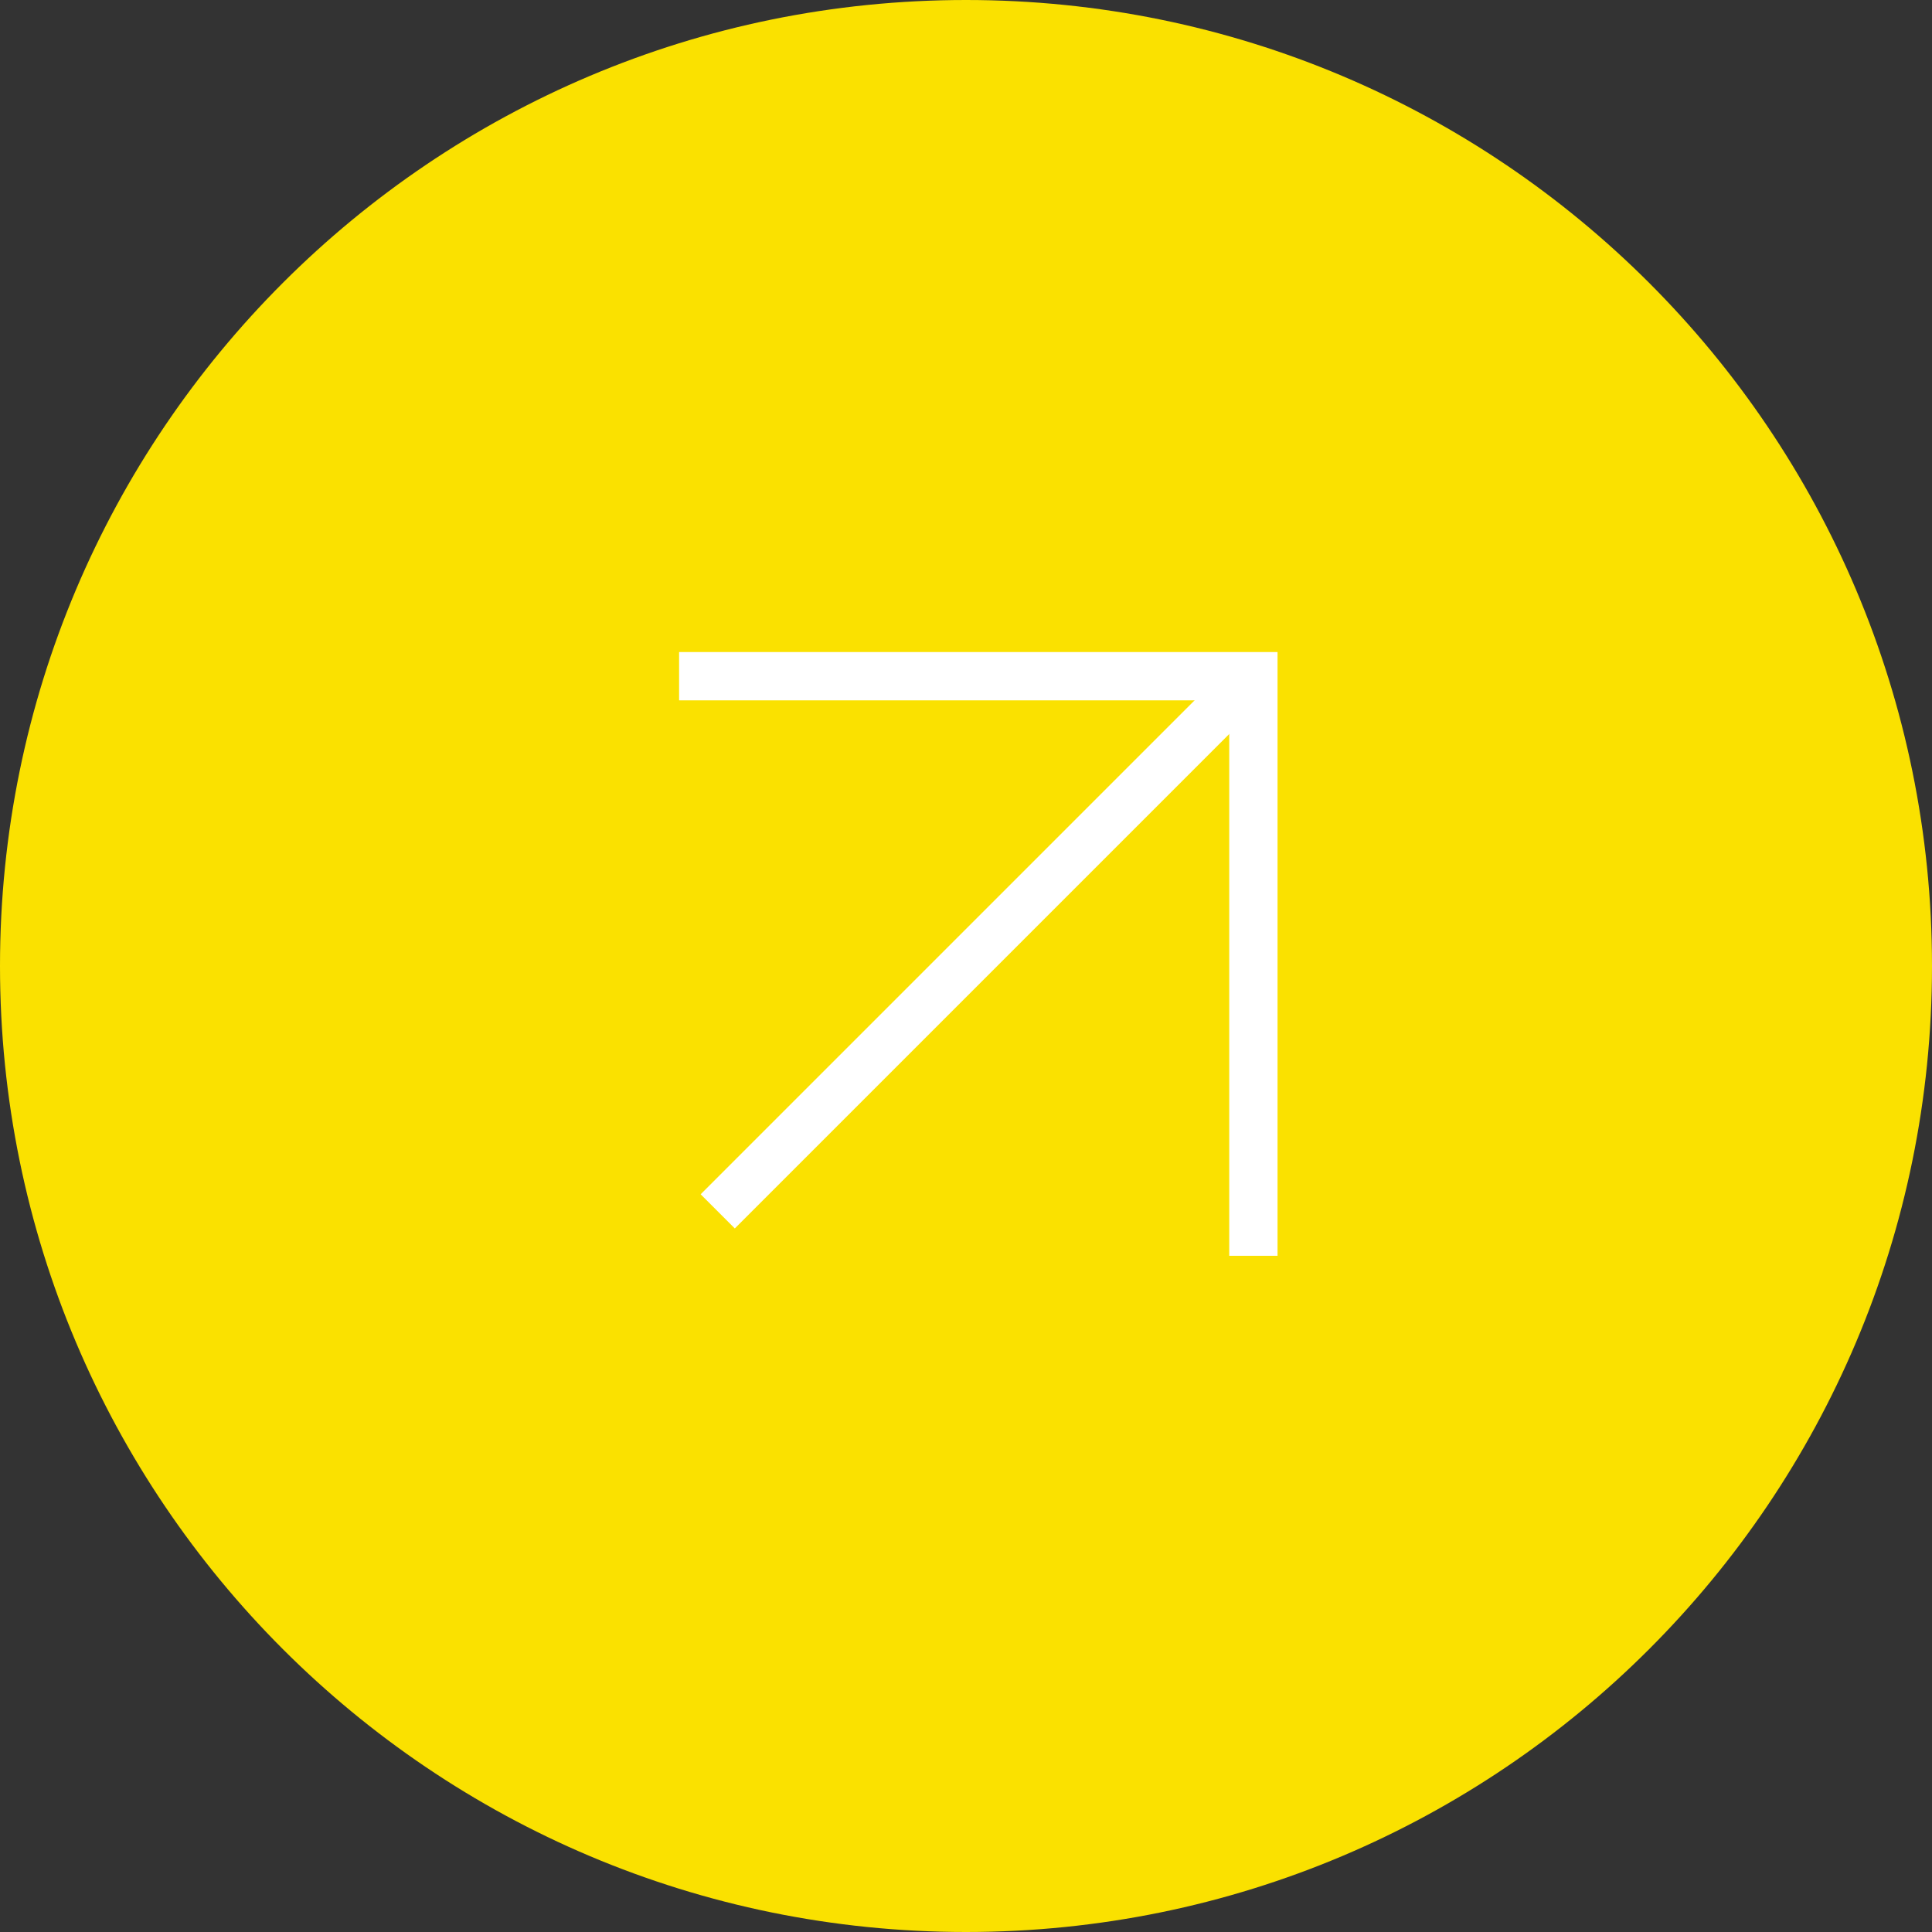
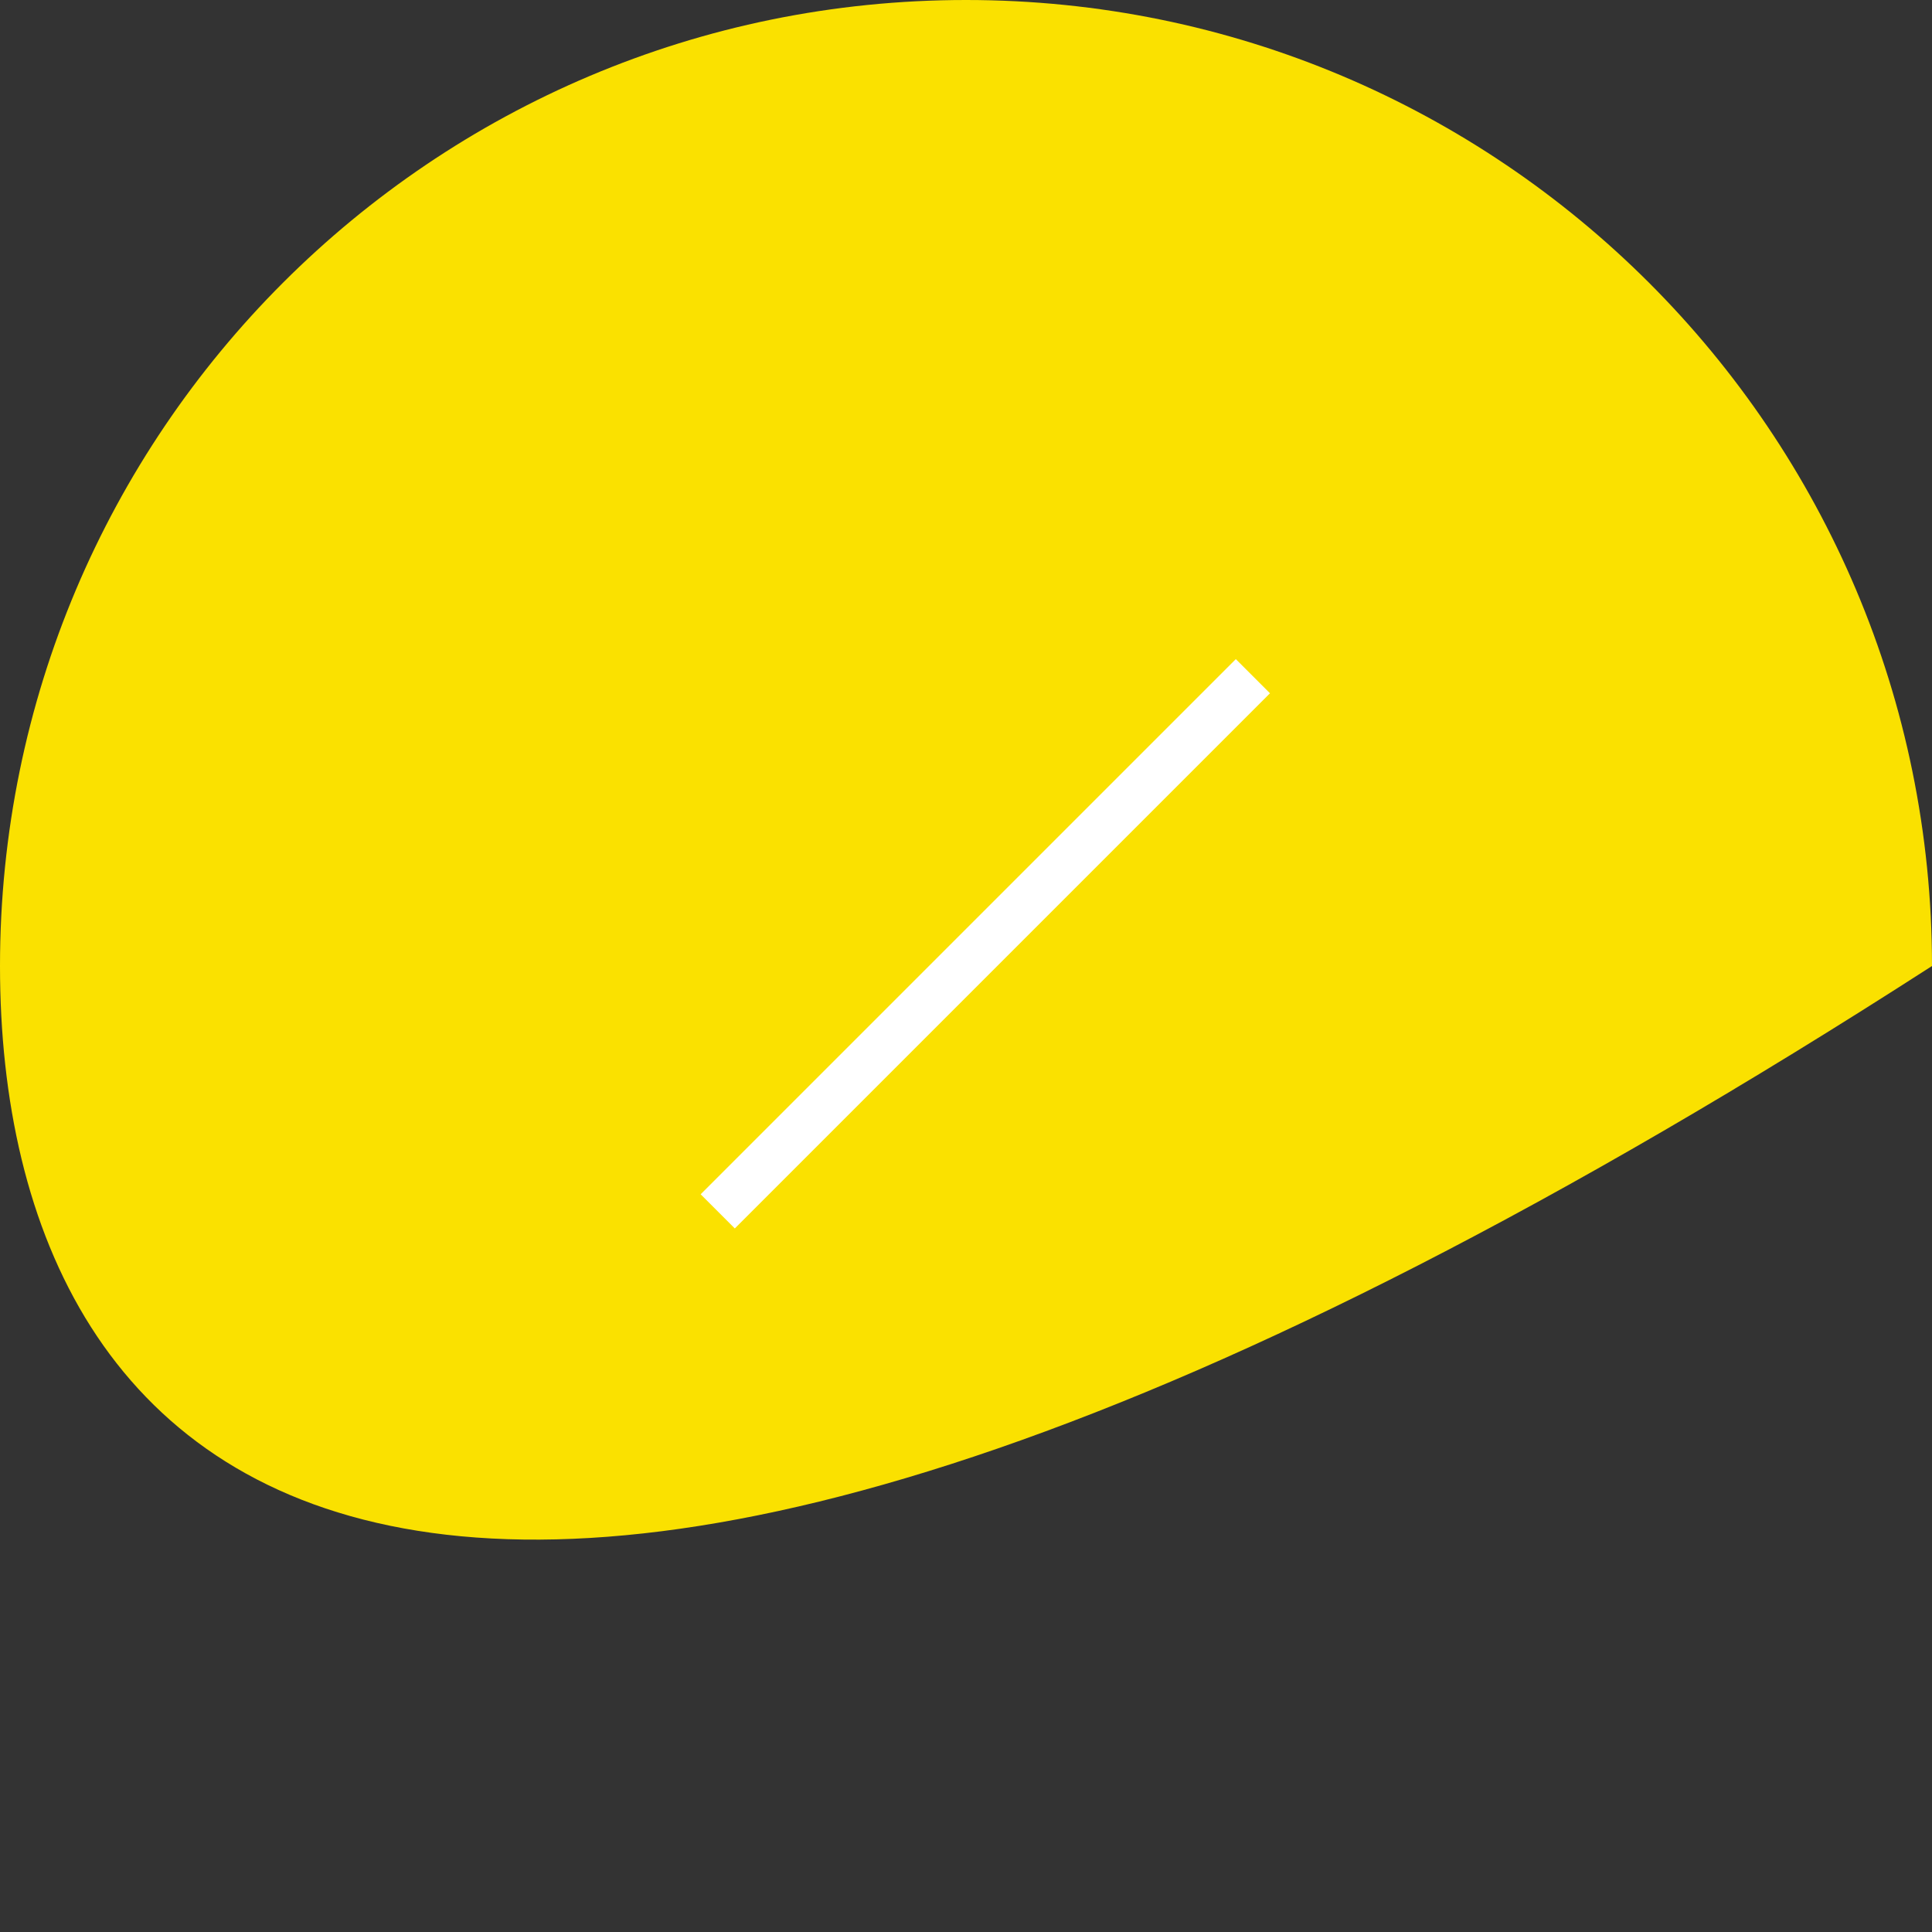
<svg xmlns="http://www.w3.org/2000/svg" id="Camada_1" data-name="Camada 1" viewBox="0 0 40 40">
  <rect x="0" y="0" width="40" height="40" fill="#333333" stroke="none" />
  <defs>
    <style>      .cls-1 {        fill: #fae100;      }      .cls-2 {        fill: none;        stroke: #fff;        stroke-miterlimit: 10;      }    </style>
  </defs>
-   <path class="cls-1" d="M20,0h0c11.05,0,20,8.95,20,20h0c0,11.05-8.95,20-20,20h0C8.95,40,0,31.05,0,20h0C0,8.95,8.95,0,20,0Z" />
-   <path class="cls-2" d="M14.06,14h11.89v12" />
+   <path class="cls-1" d="M20,0h0c11.05,0,20,8.95,20,20h0h0C8.95,40,0,31.05,0,20h0C0,8.95,8.95,0,20,0Z" />
  <path class="cls-2" d="M25.94,14l-11.08,11.08" />
</svg>